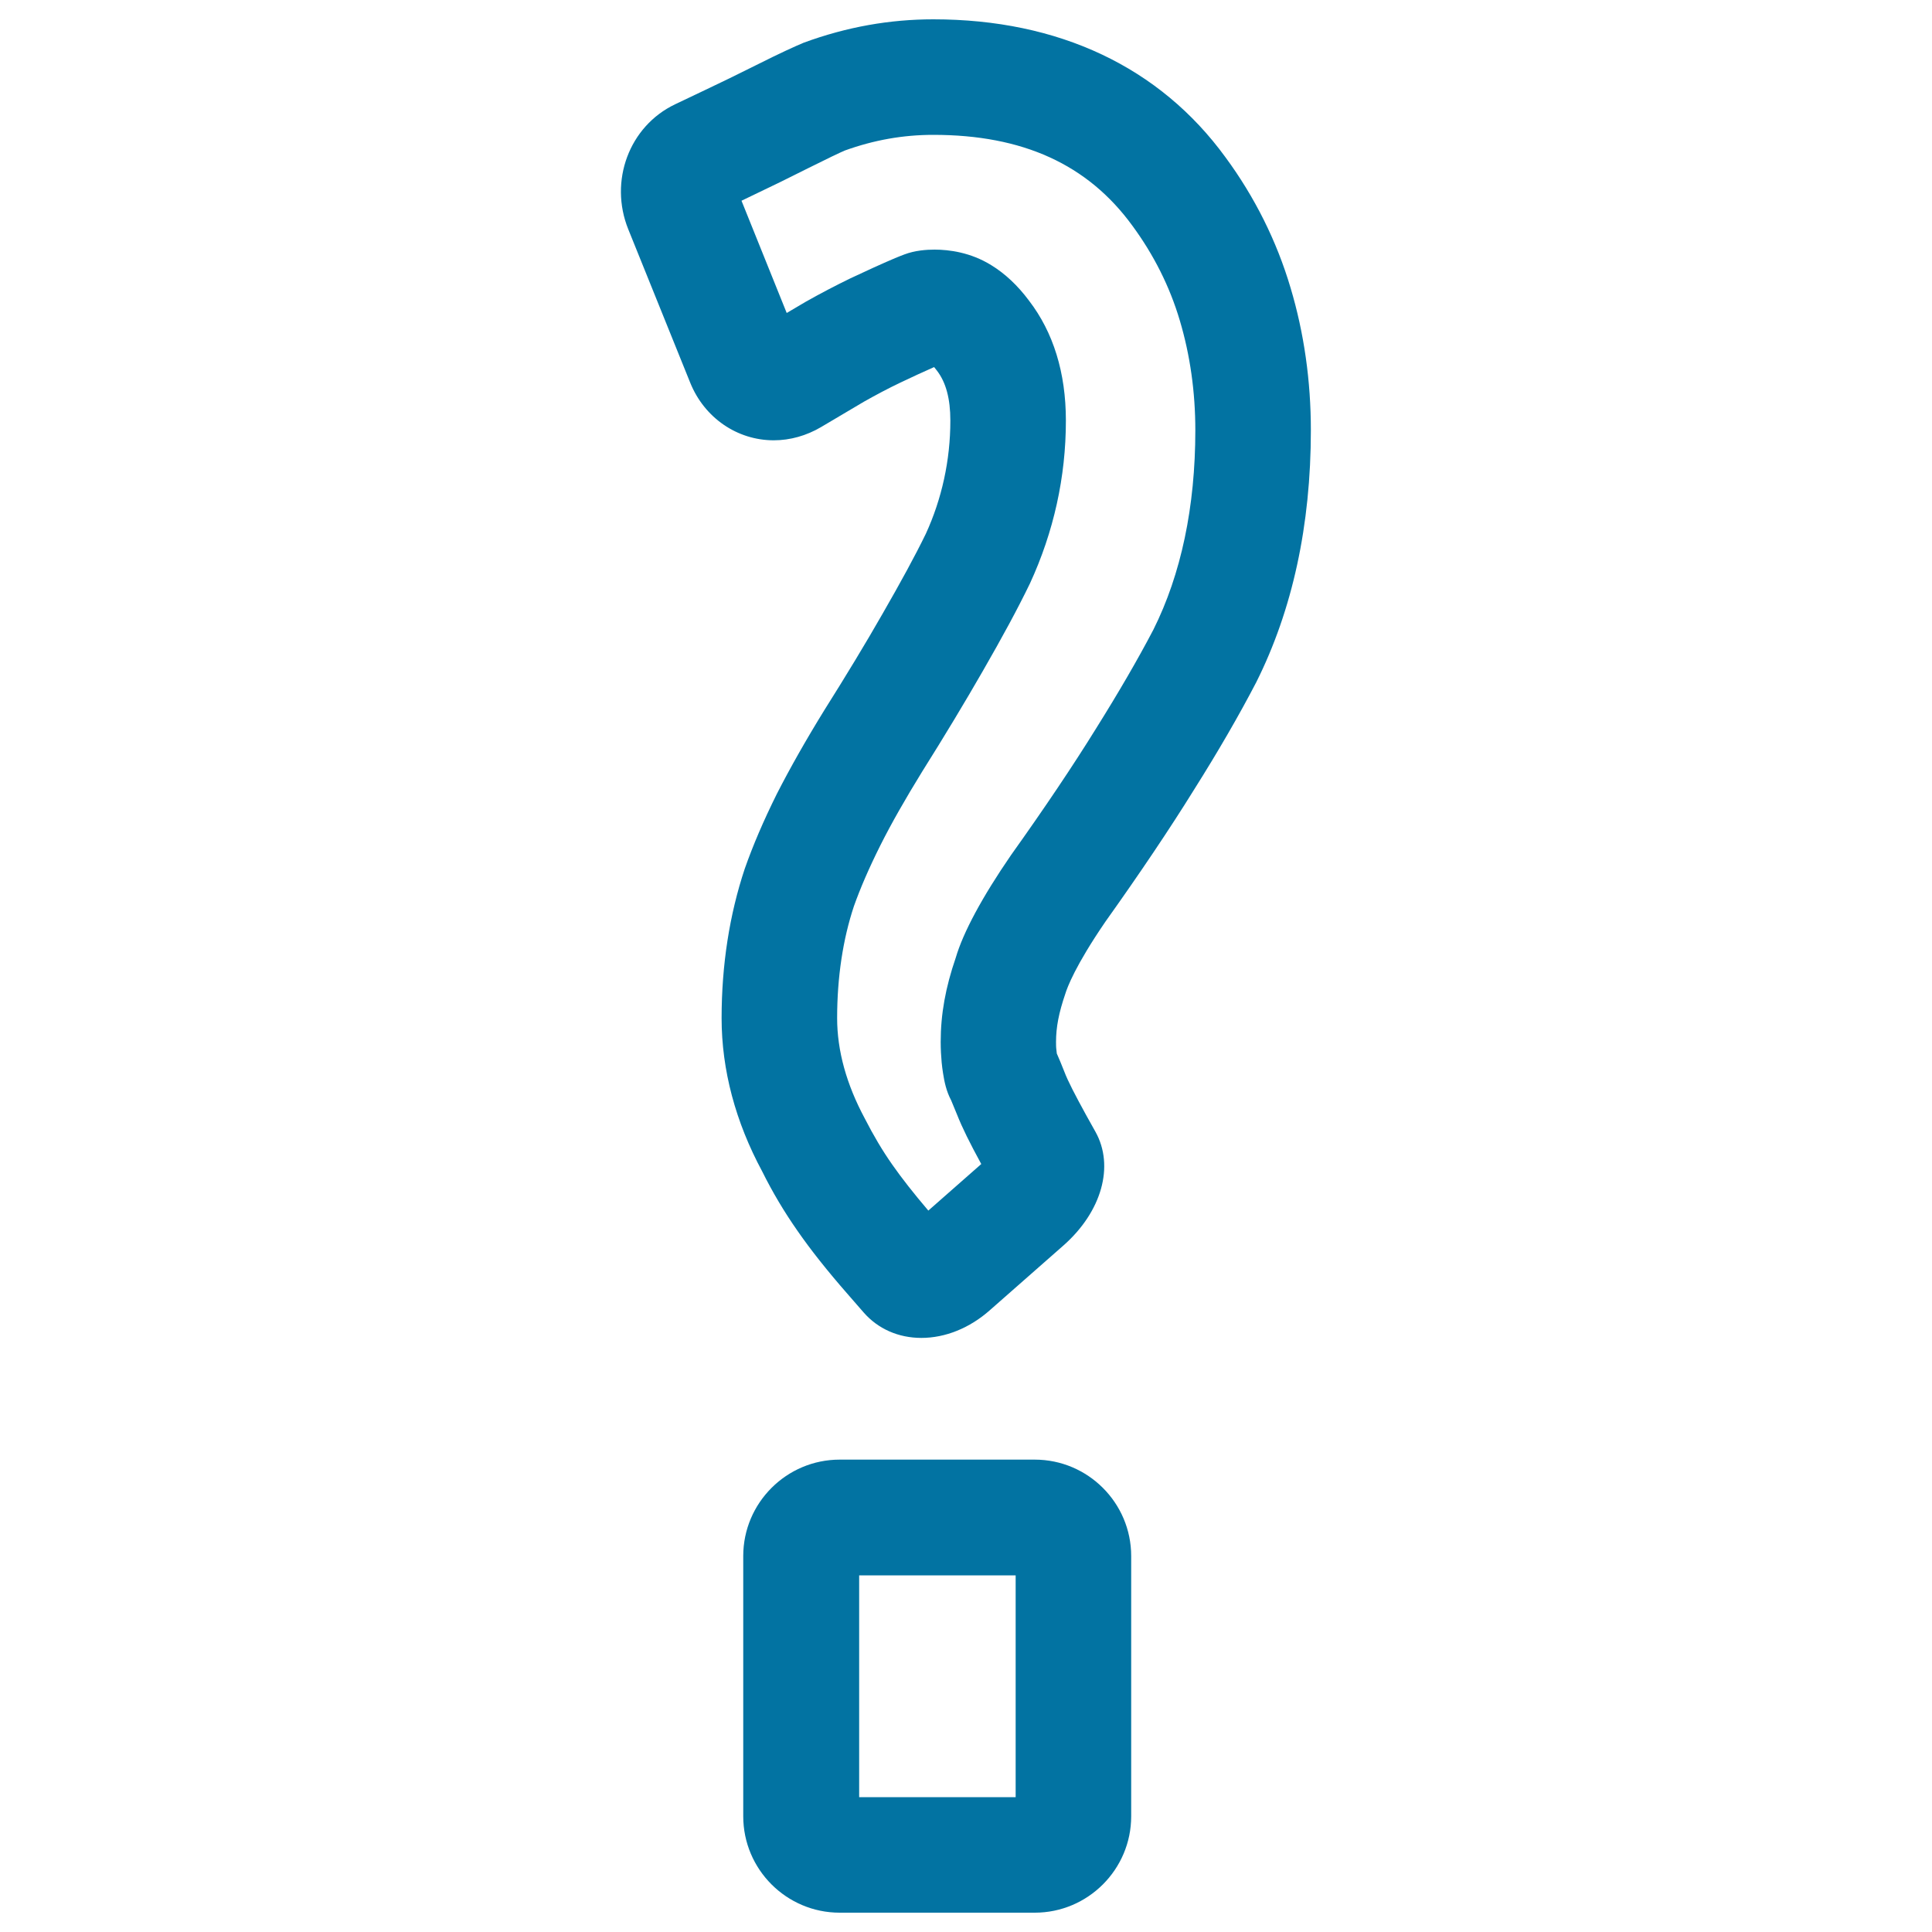
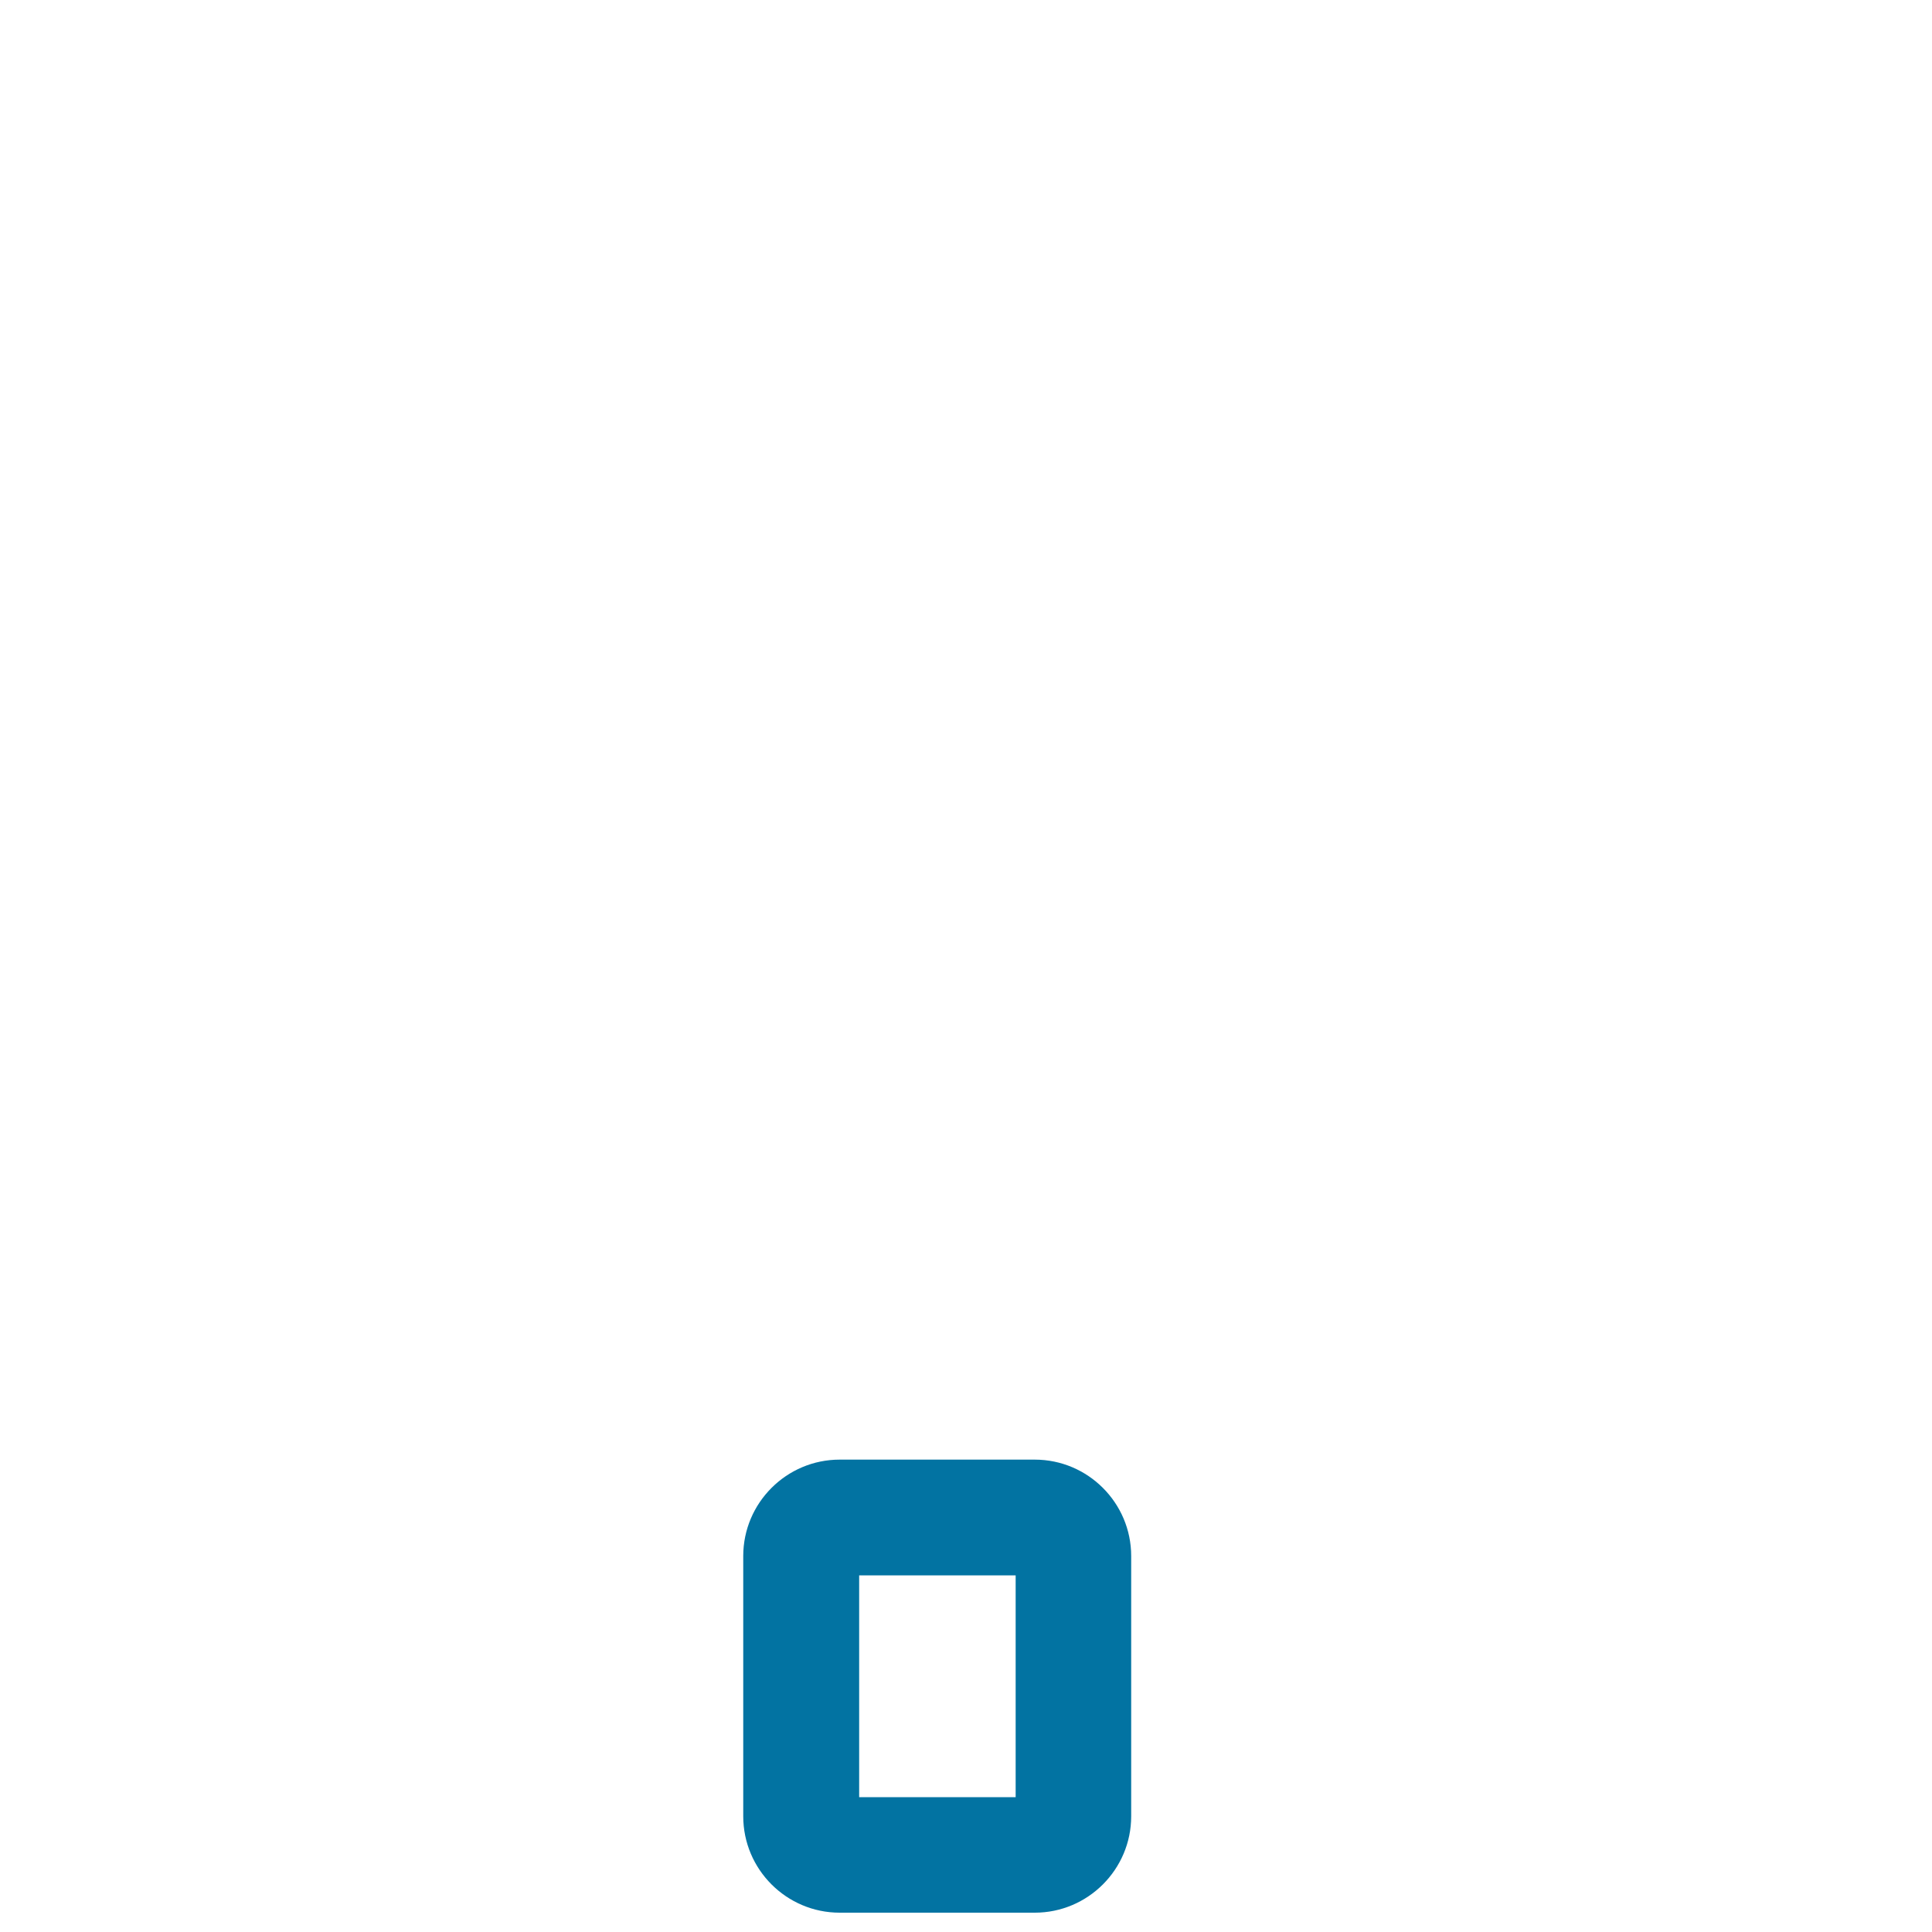
<svg xmlns="http://www.w3.org/2000/svg" viewBox="0 0 1000 1000" style="fill:#0273a2">
  <title>Question Mark SVG icon</title>
  <g>
    <g>
-       <path d="M650.2,353.2c18.8-37.5,28.3-81.4,28.3-130.5c0-25.5-3.5-50.3-10.5-73.7c-7.2-24.3-18.6-47.1-33.7-67.6C600.3,34.7,548,10,483.1,10c-22.5,0-44.8,3.9-67.1,12.1c-4.1,1.7-12.3,5.4-24.6,11.6c-9.8,4.9-18.2,9-25.2,12.3l-16.8,8c-23.7,11.3-34.3,39.7-24.2,64.7l32.1,79.5c7.3,18,24.2,29.7,43.2,29.7c8.5,0,16.9-2.4,24.4-6.8l22.3-13.2c6.2-3.5,12.6-6.9,18.7-9.8c6.1-2.9,11.9-5.6,17.6-8.1c0.4,0.5,0.9,1.1,1.5,1.9c4.6,6,6.9,14.4,6.9,25.8c0,20.5-4.4,40.5-12.7,58.6c-5.6,11.5-12.8,24.7-22.4,41.4c-8.8,15.4-18.8,31.9-30.2,50c-9.5,15.4-17.7,29.9-24.5,43.2c-7,14.1-12.3,26.5-16.6,38.7c-7.9,23.7-12,49.8-12,77.4c0,26.8,7.2,53.7,21,79.3c5.3,10.7,11.5,21.1,18.3,30.8c6.7,9.7,15.5,20.8,26.1,32.9l8.1,9.3c7.4,8.5,18,13.2,29.9,13.2c0,0,0,0,0,0c12.4,0,25-5.1,35.4-14.3l38.2-33.6c19.8-17.5,26.4-41.1,16.5-58.8l-4.8-8.6c-5.6-10.2-9.5-17.7-11.3-22.5l-2.1-5.2c-0.6-1.5-1.2-2.9-1.8-4.2l-0.2-1.8c-0.2-1.4-0.2-2.8-0.2-4.2c0-7.6,1.4-15,4.9-25.2c0.9-2.9,5-14.2,20.7-37.1c17.8-25,33.2-47.9,45.8-68.2C630.6,388.8,641.3,370.3,650.2,353.2z M567.3,377.1c-11.9,19.2-26.6,41.1-44,65.5c-15,21.8-24.8,40.1-28.6,53.1c-5.3,15.4-7.8,29.2-7.8,43.6c0,3.7,0.2,7.4,0.5,10.6c0.2,1.9,0.4,3.7,0.7,5.5c0.7,4.5,1.7,9.4,4.2,14.1l3.1,7.5c2.6,6.6,6.5,14.5,12.5,25.5l-27.4,24.1c-7.5-8.8-13.7-16.7-18.6-23.7c-5.2-7.4-9.8-15.2-14.3-24c-9.5-17.7-14.3-35.1-14.3-51.9c0-21.2,3-40.9,8.7-58c3.3-9.3,7.8-19.7,13.6-31.3c5.8-11.6,13.2-24.5,21.7-38.3c11.7-18.6,22.1-35.9,31.3-51.9c10.3-17.9,18-32.1,24.5-45.5c12.3-26.7,18.6-55.1,18.6-84.3c0-24.8-6.5-45.7-19.1-62.1c-5.8-7.8-12.4-14-19.6-18.4c-10.7-6.6-21.8-8-29.3-8c-4.1,0-10.1,0.4-15.6,2.5c-1.3,0.5-2.9,1.1-4.8,1.9c-7.3,3.1-14.9,6.6-23.2,10.5c-7.6,3.7-15.1,7.6-22.9,12l-10,5.9l-23.4-58.1l8.1-3.9c7.2-3.4,16-7.7,26.3-12.9c10-5,16.7-8.2,19.1-9.2c15-5.4,30-8.1,45.8-8.1c46.3,0,79.9,15.3,103,47c11.1,15.1,19.4,31.6,24.6,49.2c5.3,17.8,8,36.9,8,56.7c0,39.7-7.4,74.6-21.7,103.2C589,341.2,579,358.4,567.3,377.1z" />
      <path d="M535.6,755.5h-101c-27.5,0-49.9,22.4-49.9,49.9v134.7c0,27.5,22.4,49.9,49.9,49.9h101c27.5,0,49.9-22.4,49.9-49.9V805.4C585.5,777.9,563.1,755.5,535.6,755.5z M525.7,930.2h-81V815.4h81V930.2z" />
    </g>
  </g>
</svg>